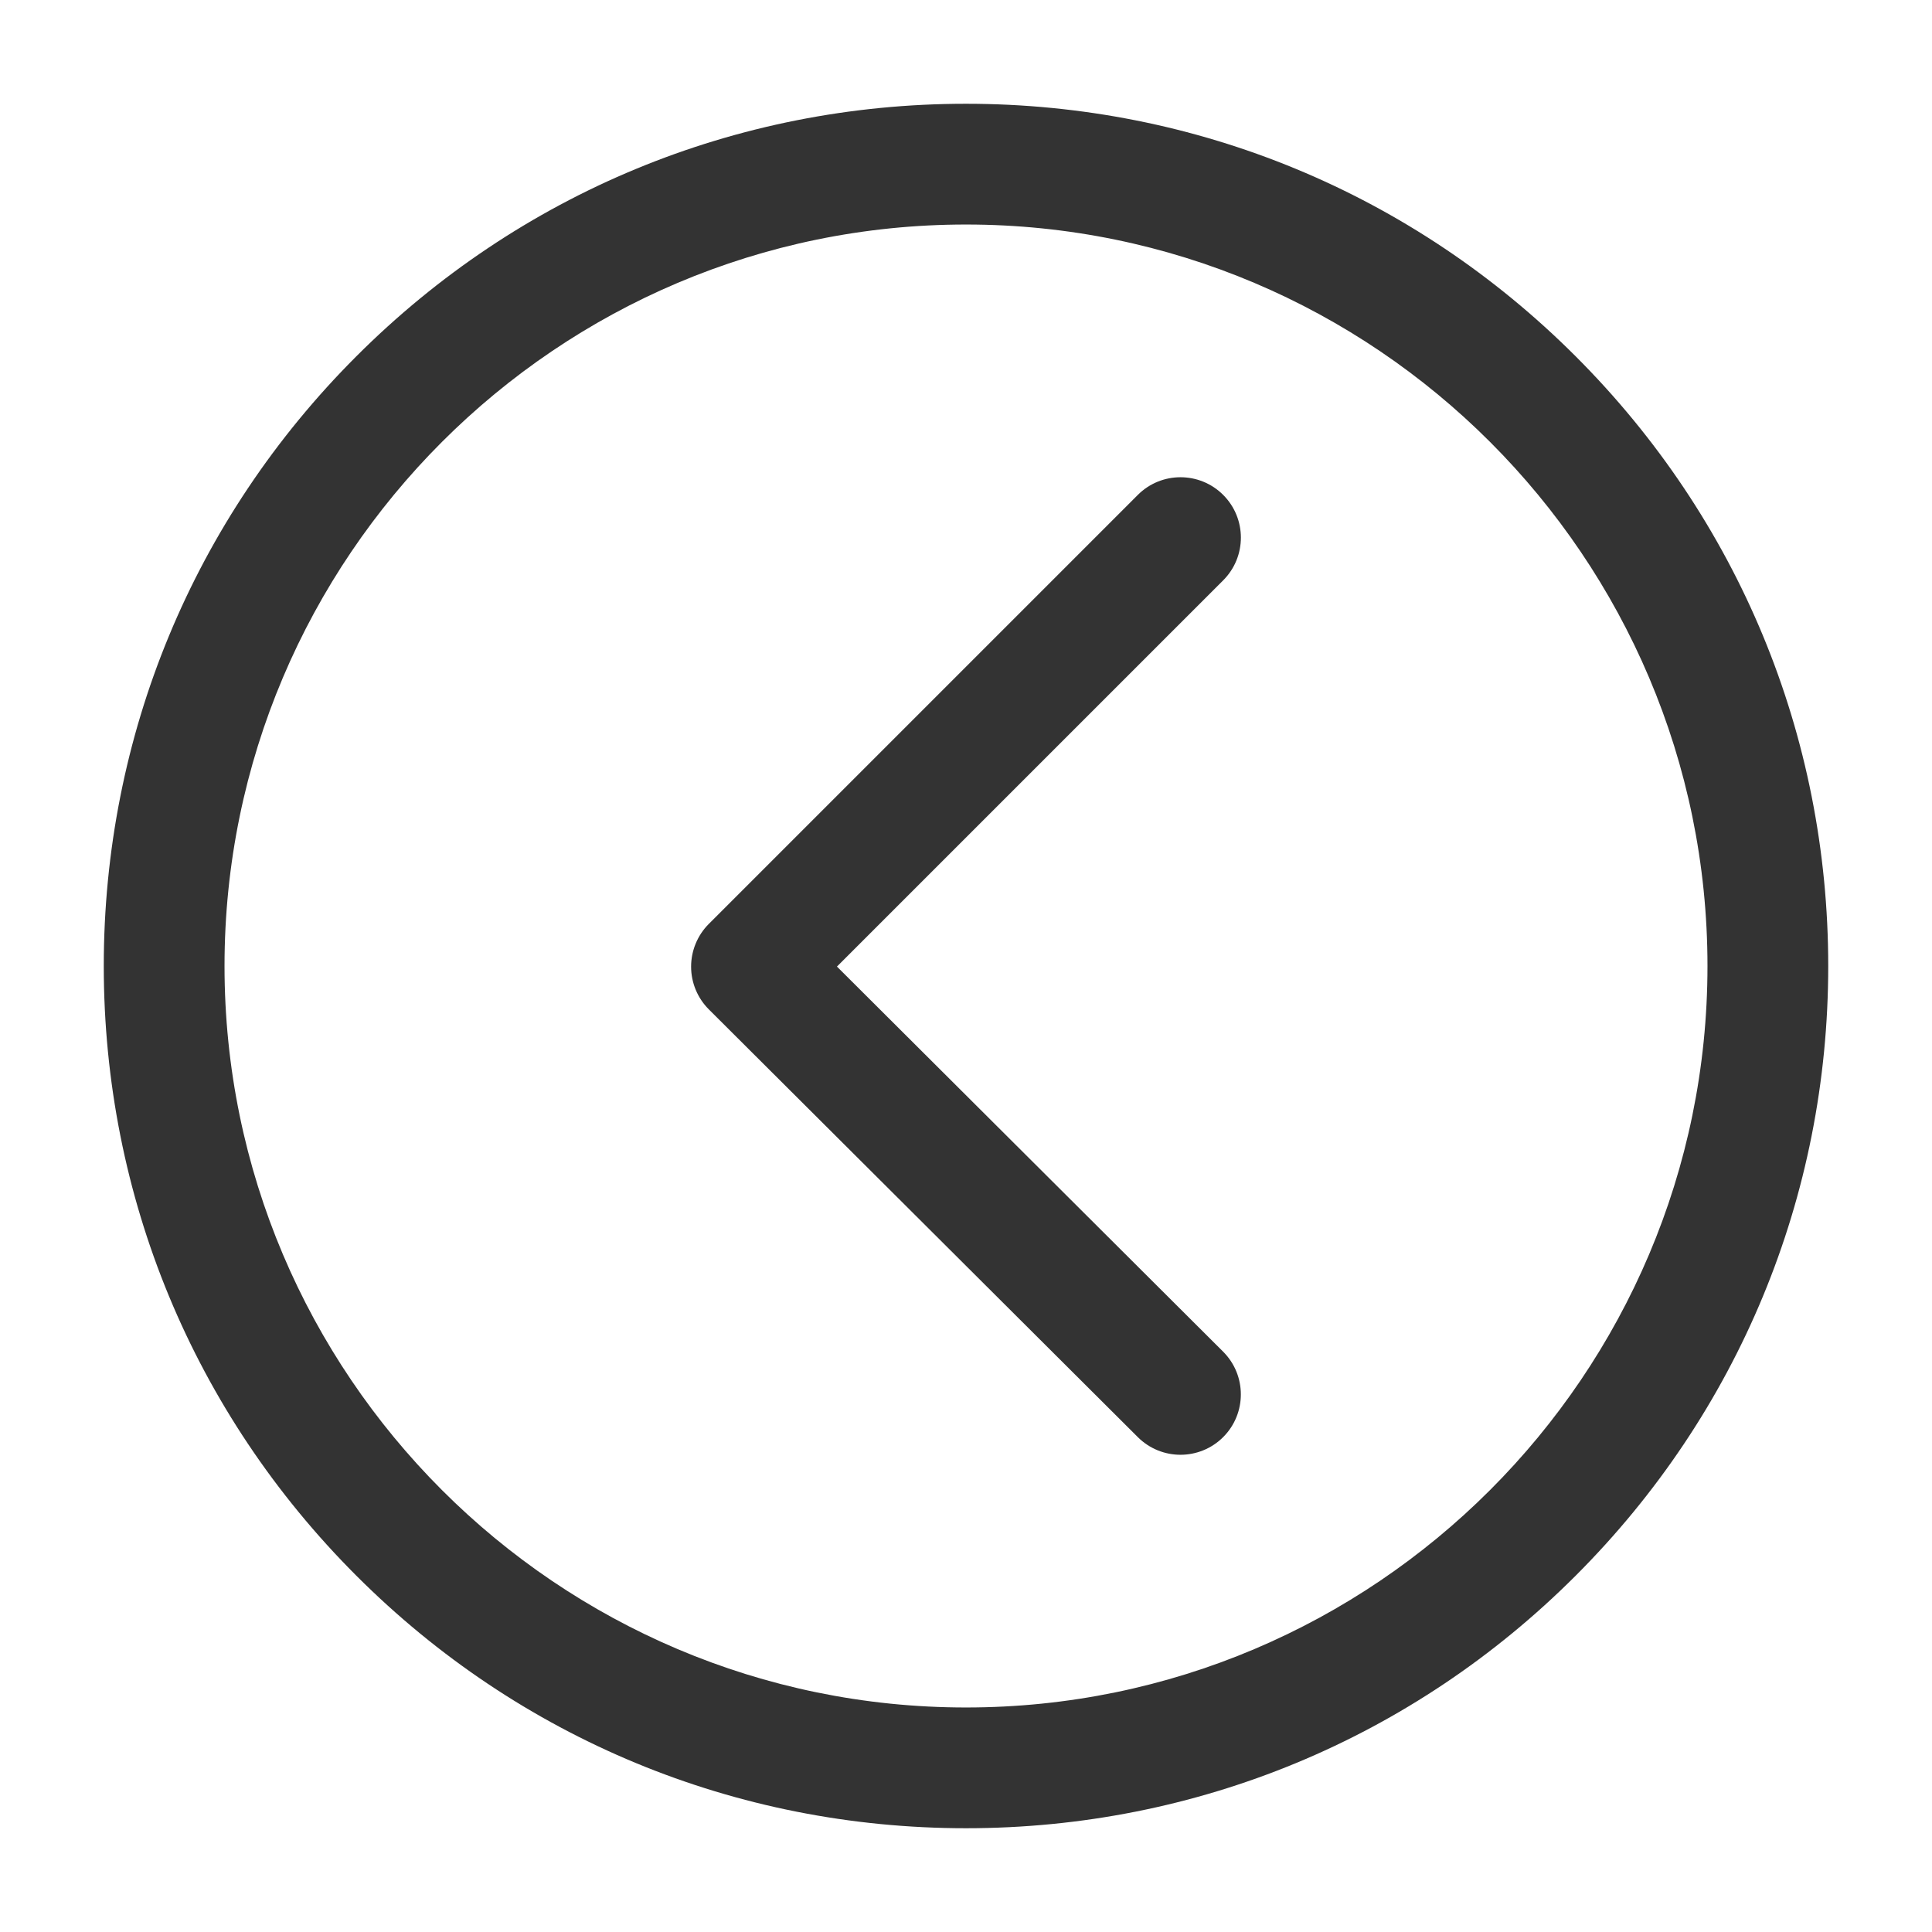
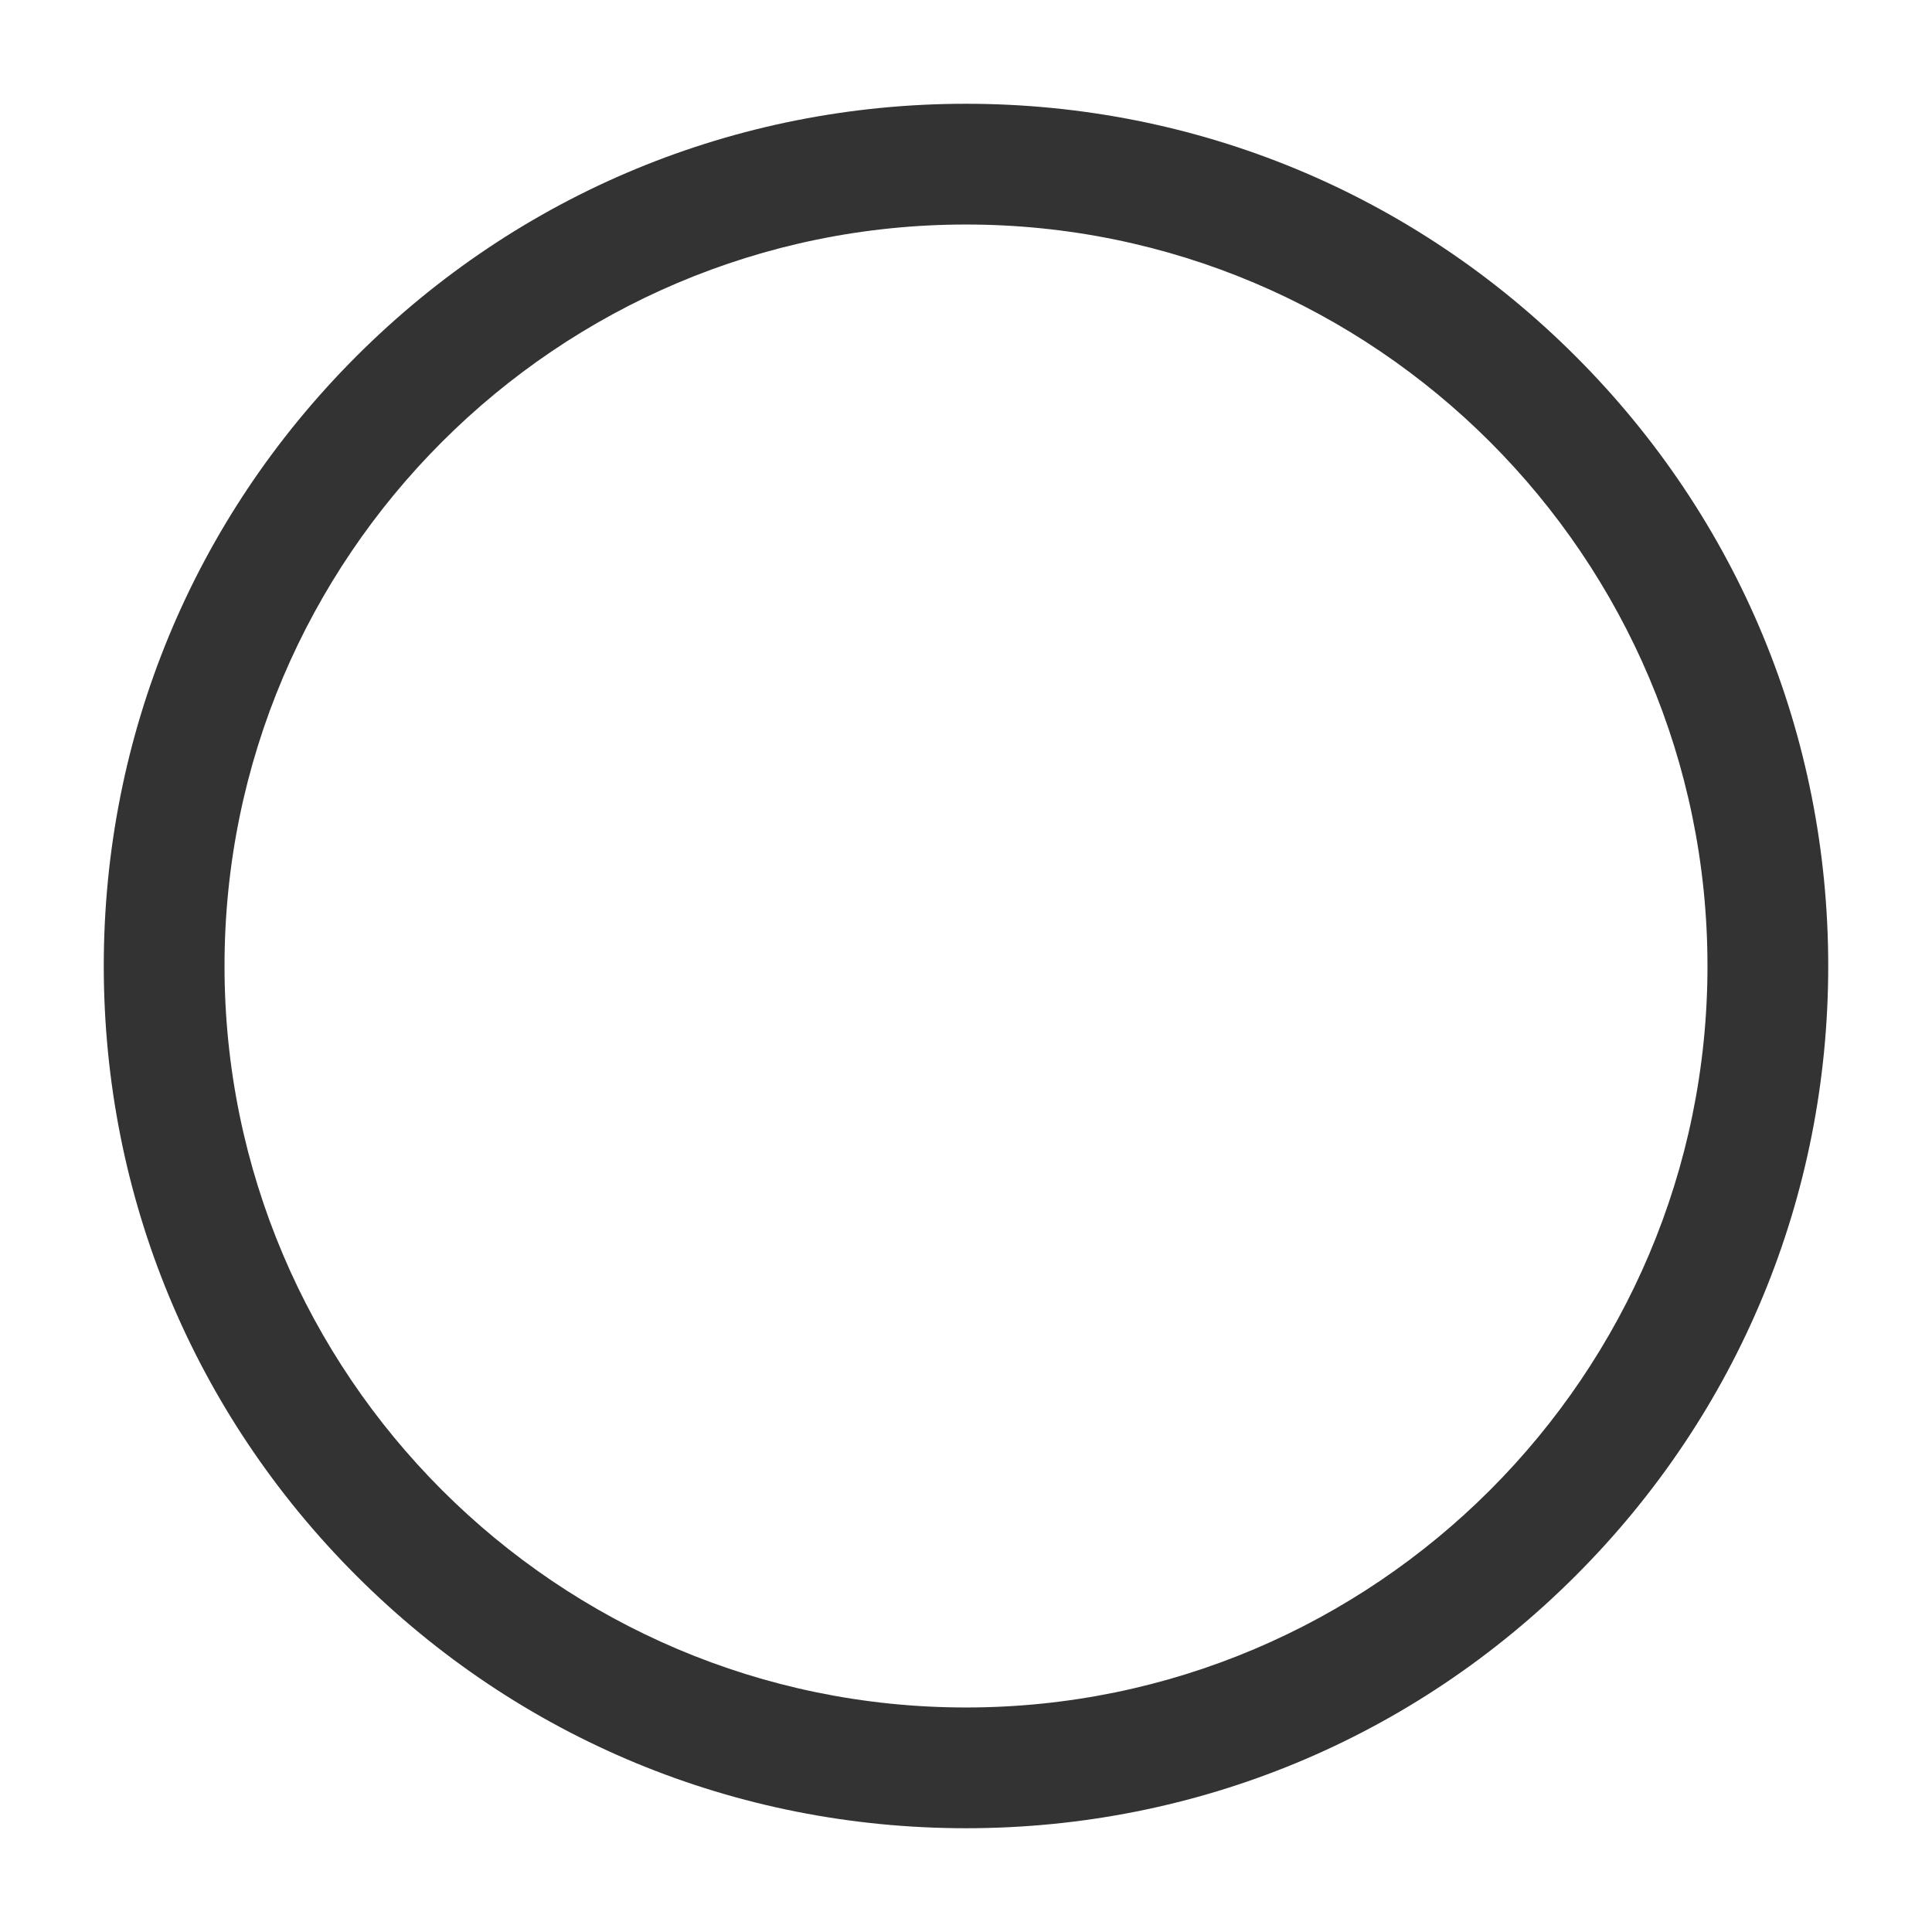
<svg xmlns="http://www.w3.org/2000/svg" width="800px" height="800px" viewBox="0 0 512 512" version="1.1" xml:space="preserve">
  <style type="text/css">

	.st0{fill:#333333;}

</style>
  <g id="Layer_1" />
  <g id="Layer_2">
    <g>
      <path class="st0" d="M256,27.5c-61.03,0-118.42,23.77-161.57,66.93C51.27,137.58,27.5,194.97,27.5,256s23.77,118.42,66.93,161.57    C137.58,460.73,194.97,484.5,256,484.5s118.42-23.77,161.57-66.93C460.73,374.42,484.5,317.03,484.5,256    s-23.77-118.42-66.93-161.57C374.42,51.27,317.03,27.5,256,27.5z M256,452.5c-108.35,0-196.5-88.15-196.5-196.5    S147.65,59.5,256,59.5S452.5,147.65,452.5,256S364.35,452.5,256,452.5z" />
-       <path class="st0" d="M324.16,131.16c-6.25-6.25-16.38-6.25-22.63,0L187.84,244.85c-3,3-4.69,7.08-4.69,11.33s1.7,8.32,4.7,11.32    l113.69,113.36c3.12,3.11,7.21,4.67,11.3,4.67c4.1,0,8.21-1.57,11.33-4.7c6.24-6.26,6.22-16.39-0.03-22.63L221.8,256.15    l102.36-102.36C330.41,147.54,330.41,137.41,324.16,131.16z" />
    </g>
  </g>
</svg>